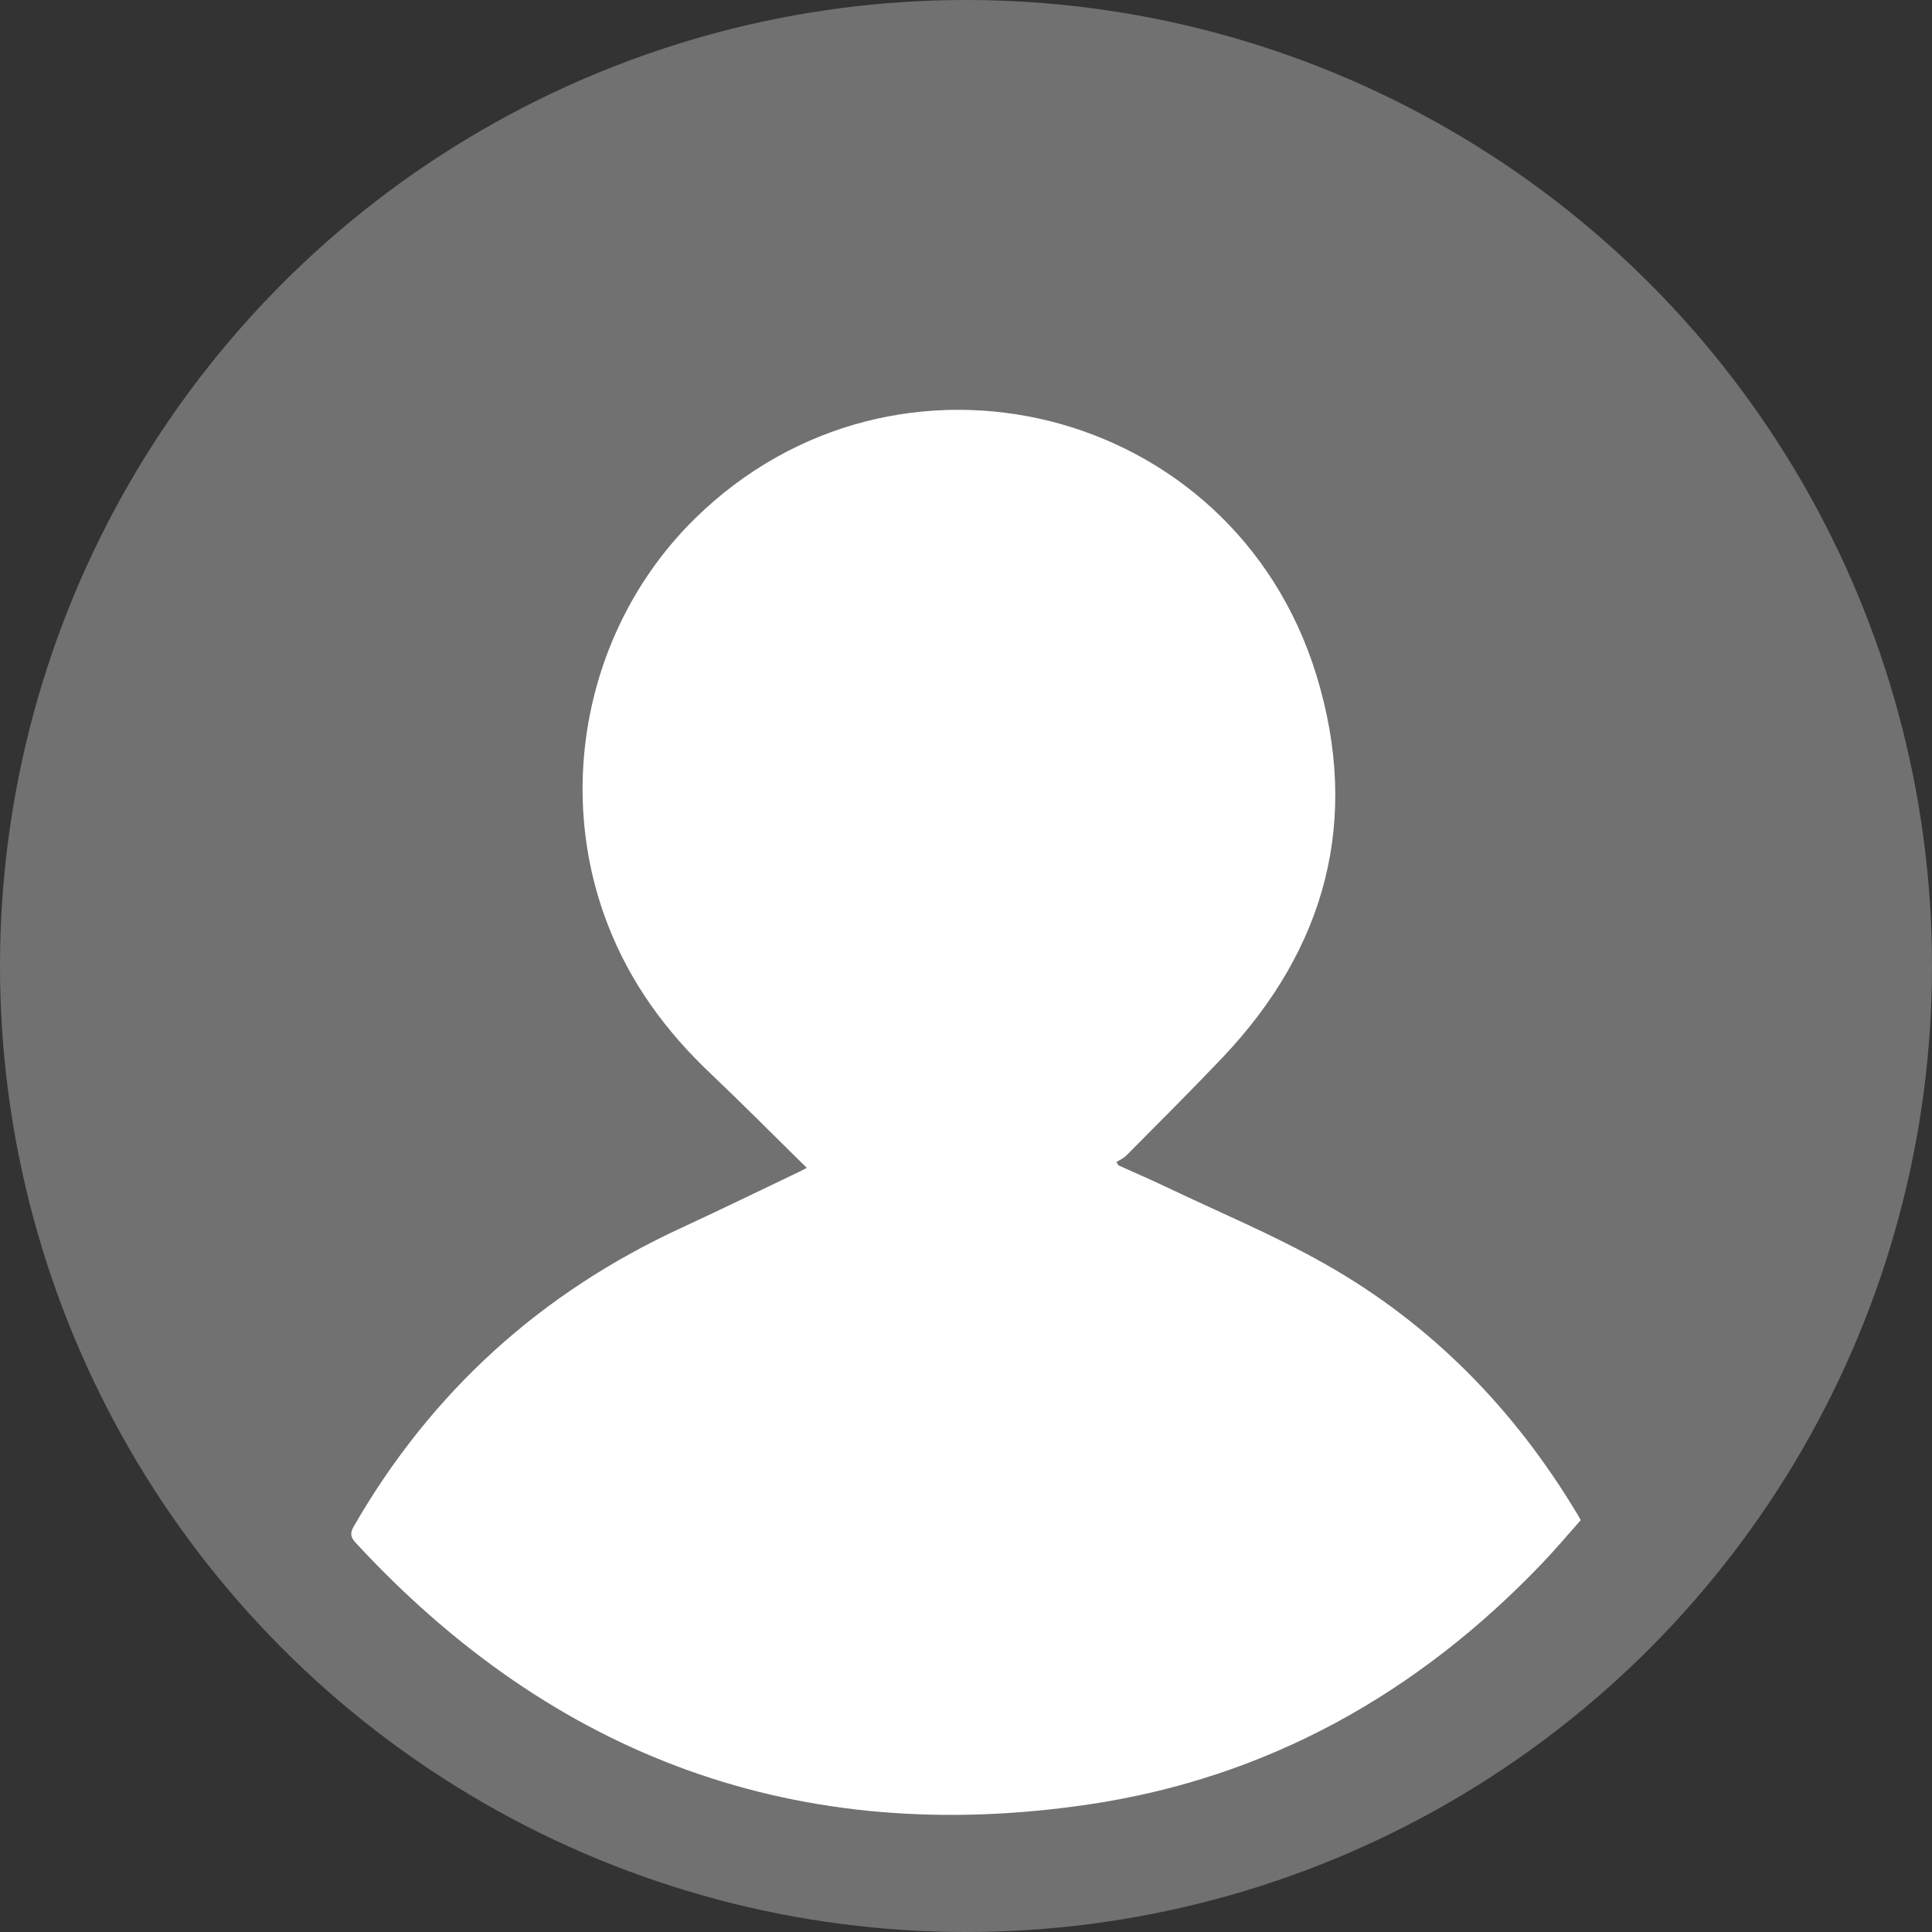
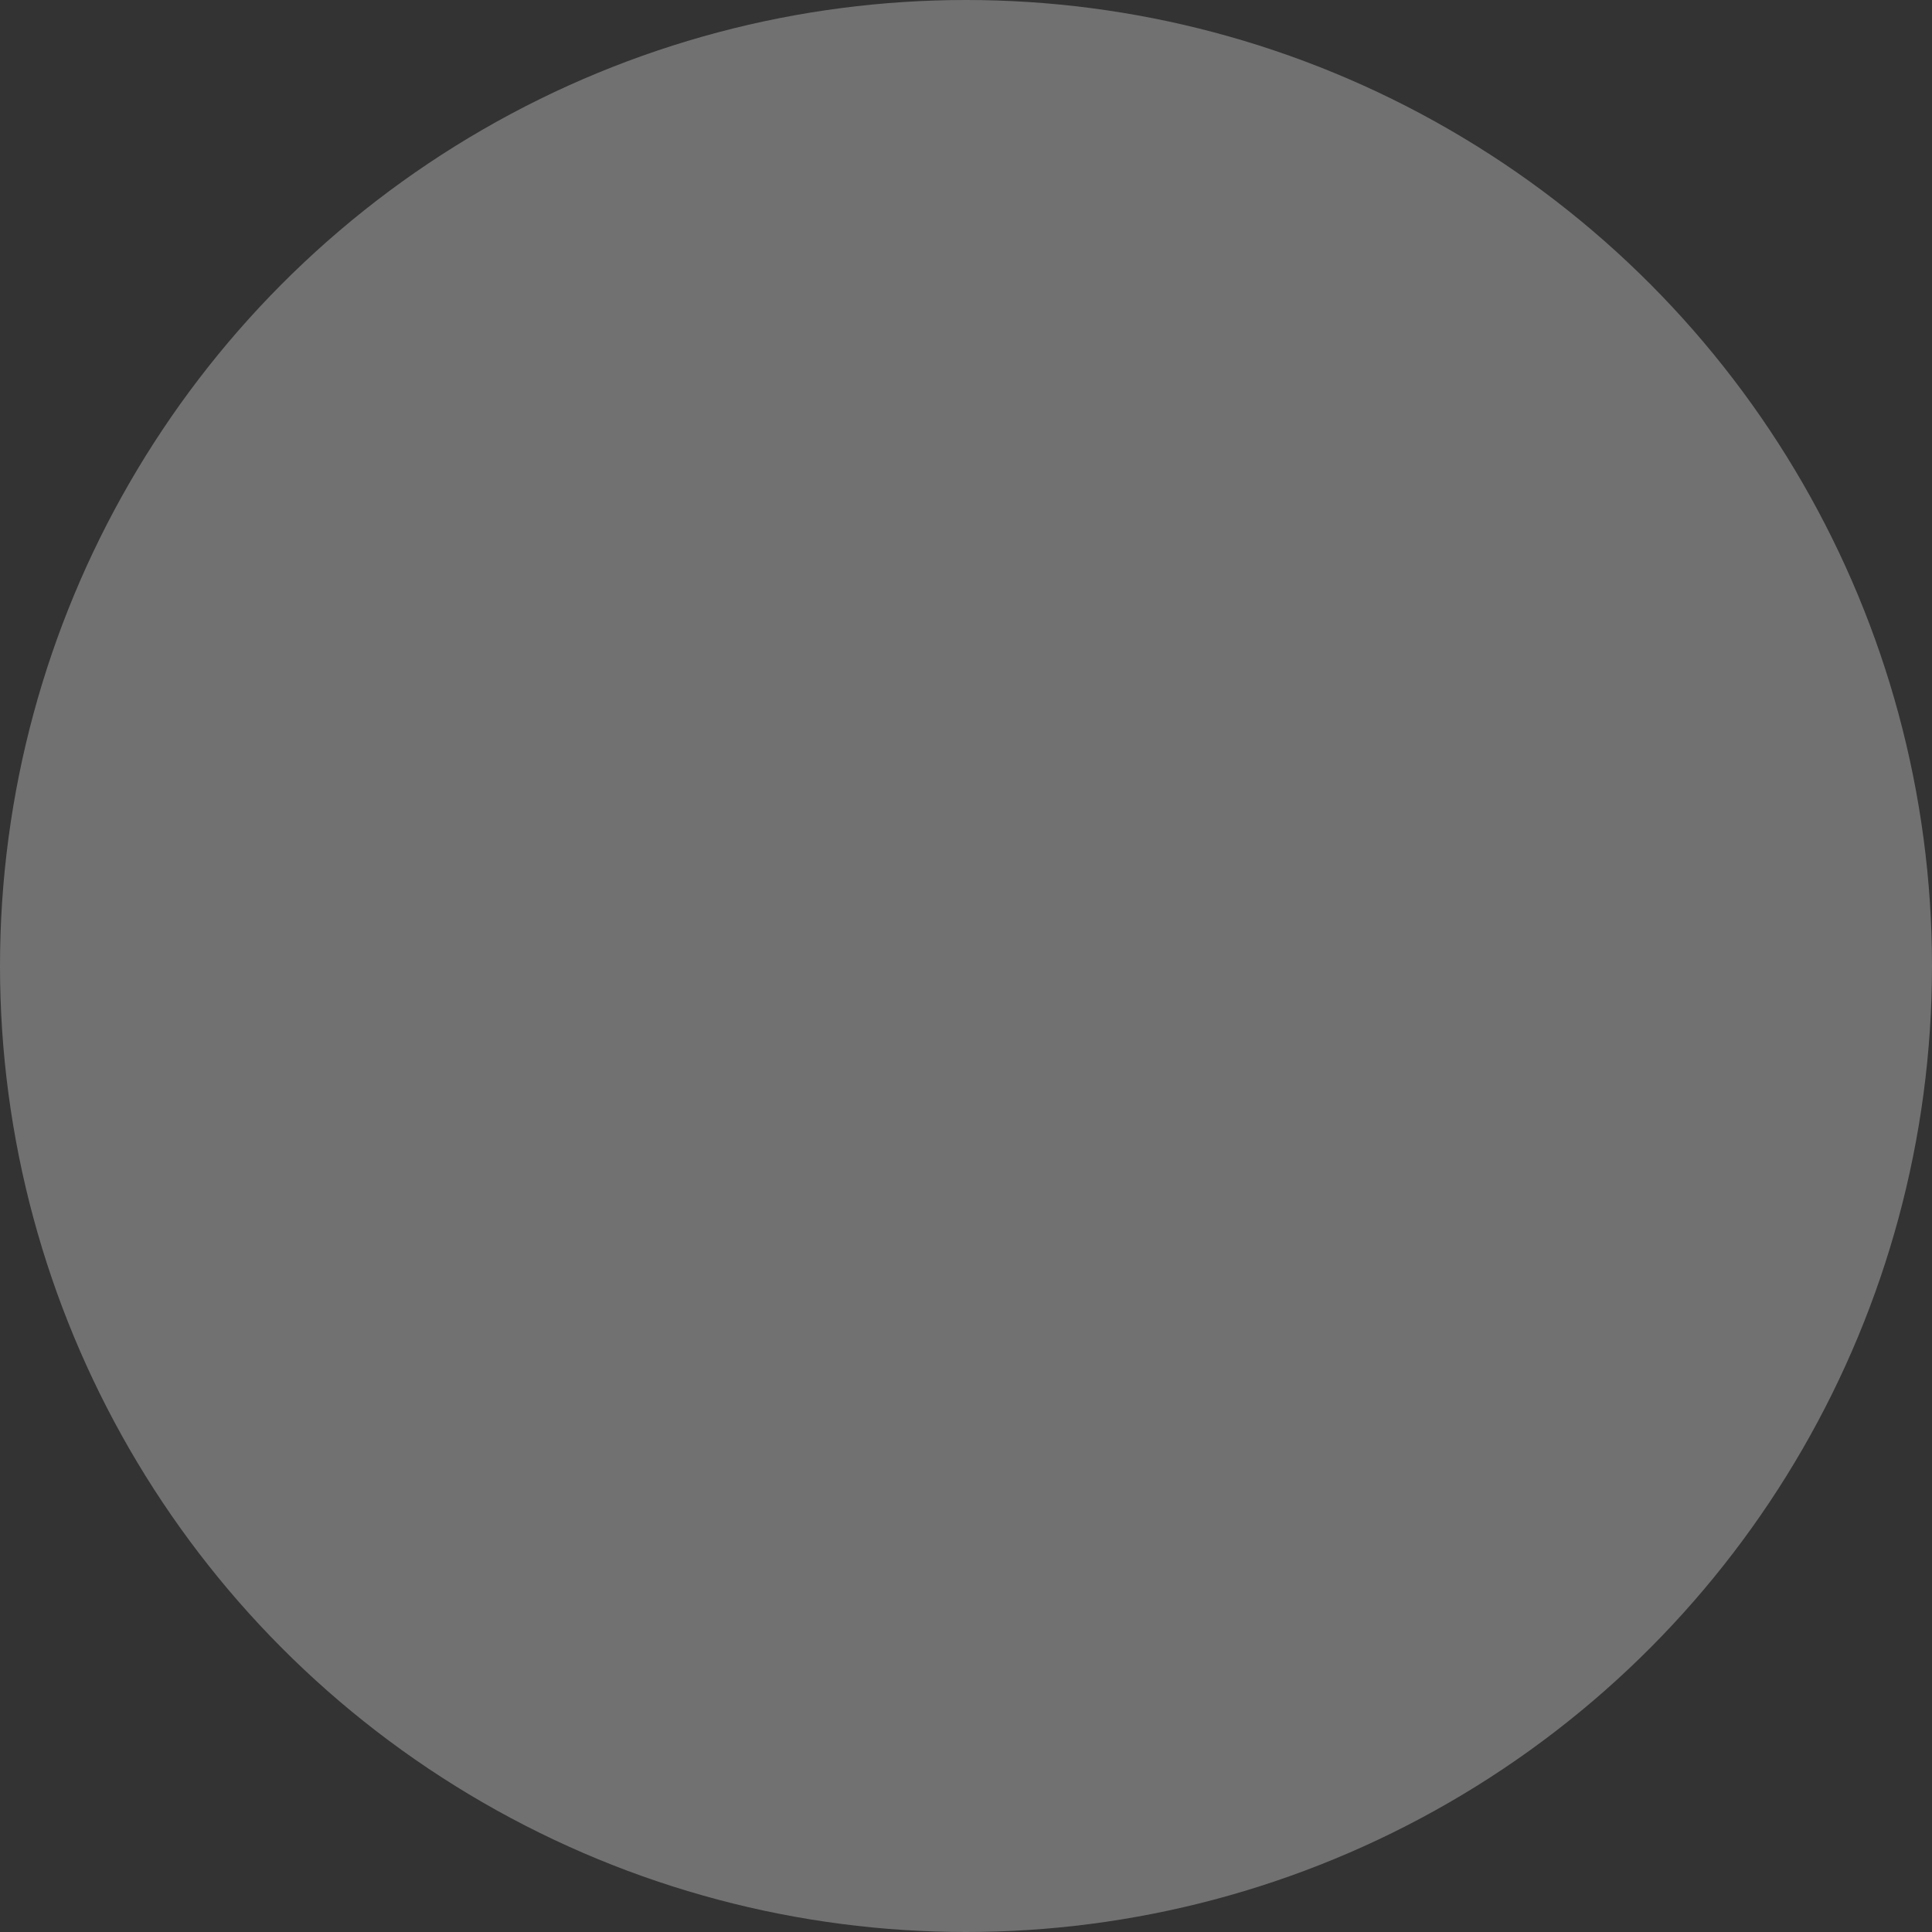
<svg xmlns="http://www.w3.org/2000/svg" width="33" height="33" viewBox="0 0 33 33" fill="none">
  <rect x="0" y="0" width="33" height="33" fill="#333333" stroke="none" />
  <circle cx="16.5" cy="16.5" r="16.5" fill="#717171" />
-   <path d="M13.781 19.948C13.221 19.399 12.686 18.858 12.135 18.335C11.371 17.612 10.765 16.785 10.382 15.795C9.458 13.412 10.049 10.644 11.874 8.854C15.312 5.482 21.06 6.908 22.483 11.525C23.244 13.997 22.652 16.202 20.873 18.073C20.338 18.636 19.787 19.183 19.241 19.735C19.193 19.784 19.126 19.812 19.068 19.85C19.081 19.869 19.093 19.887 19.106 19.906C19.375 20.027 19.645 20.144 19.912 20.271C20.82 20.704 21.754 21.093 22.628 21.587C24.45 22.616 25.873 24.074 26.95 25.876C26.964 25.898 26.976 25.922 27 25.965C26.782 26.21 26.567 26.467 26.337 26.707C24.206 28.935 21.635 30.371 18.596 30.821C13.659 31.553 9.475 30.033 6.072 26.348C5.979 26.247 5.982 26.177 6.047 26.064C7.373 23.767 9.242 22.079 11.637 20.973C12.31 20.662 12.977 20.337 13.647 20.017C13.684 19.999 13.72 19.979 13.781 19.948Z" fill="white" />
</svg>